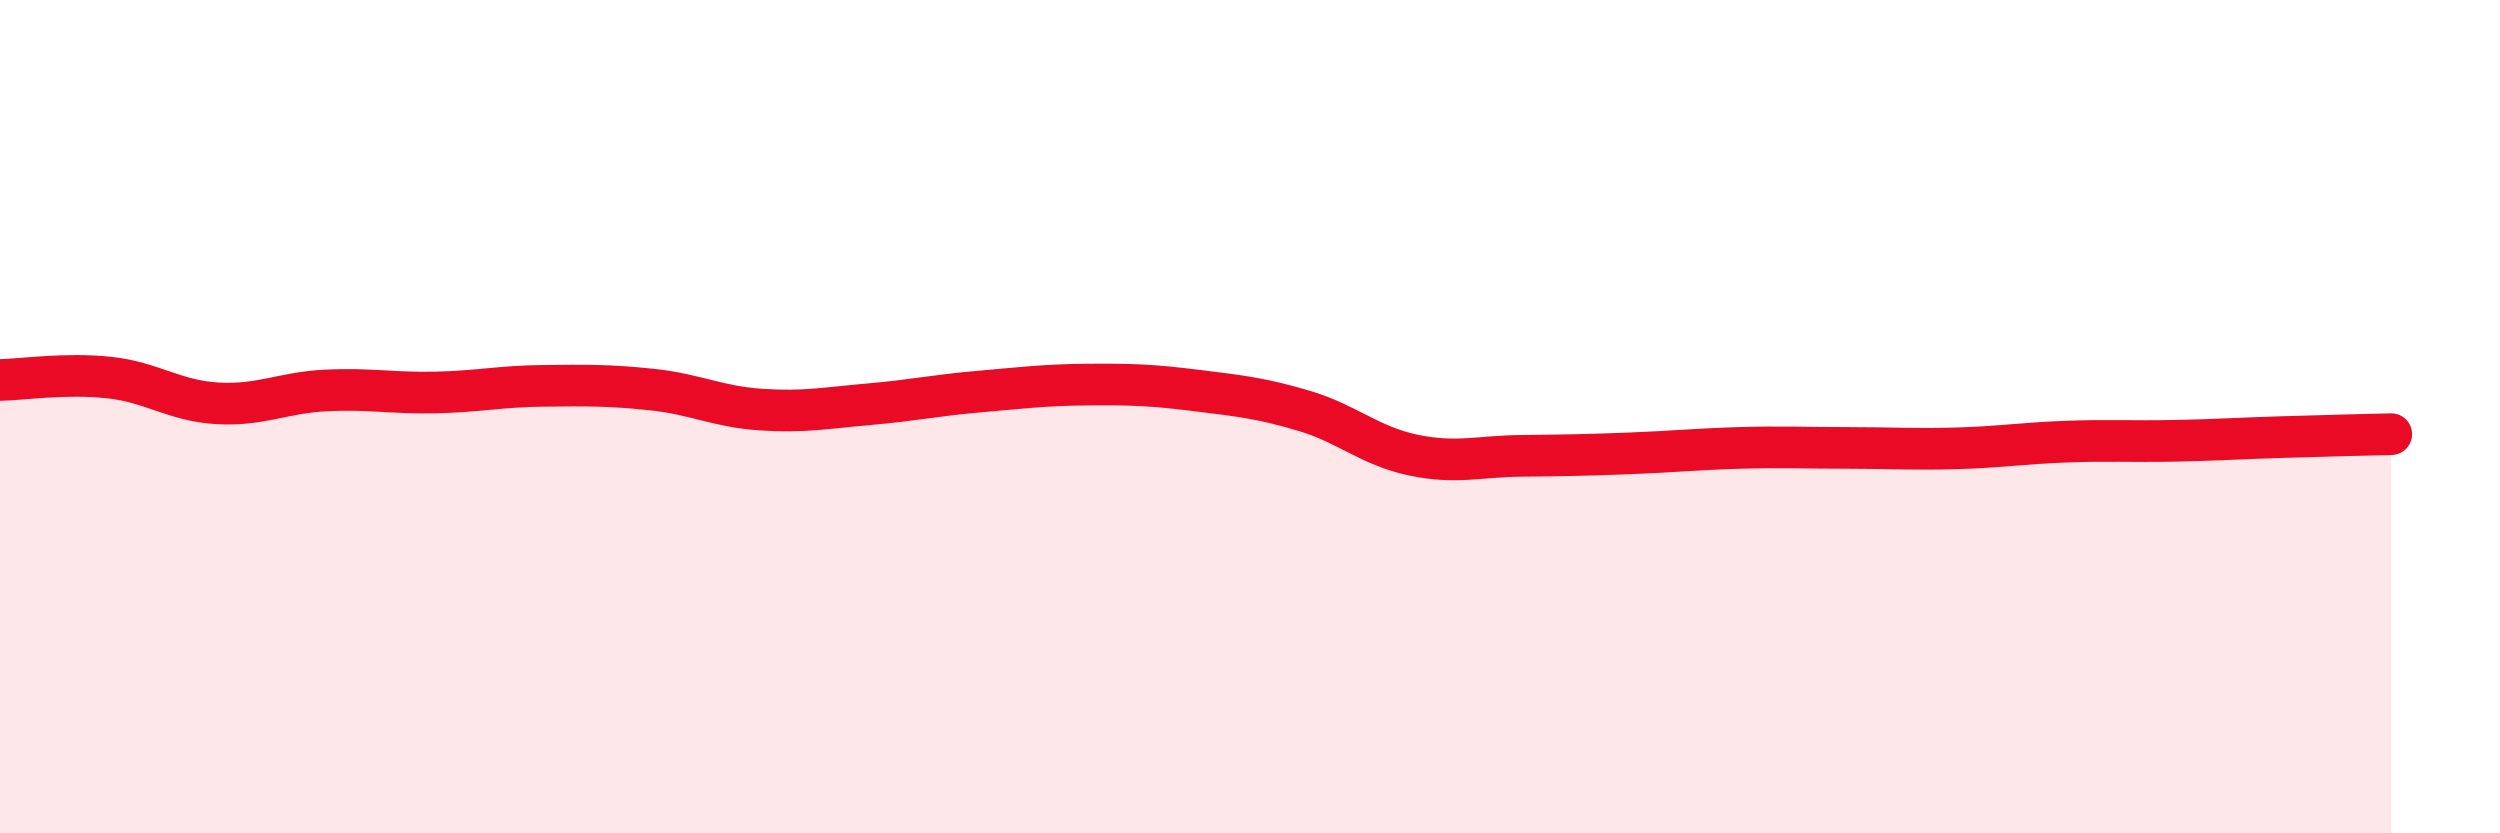
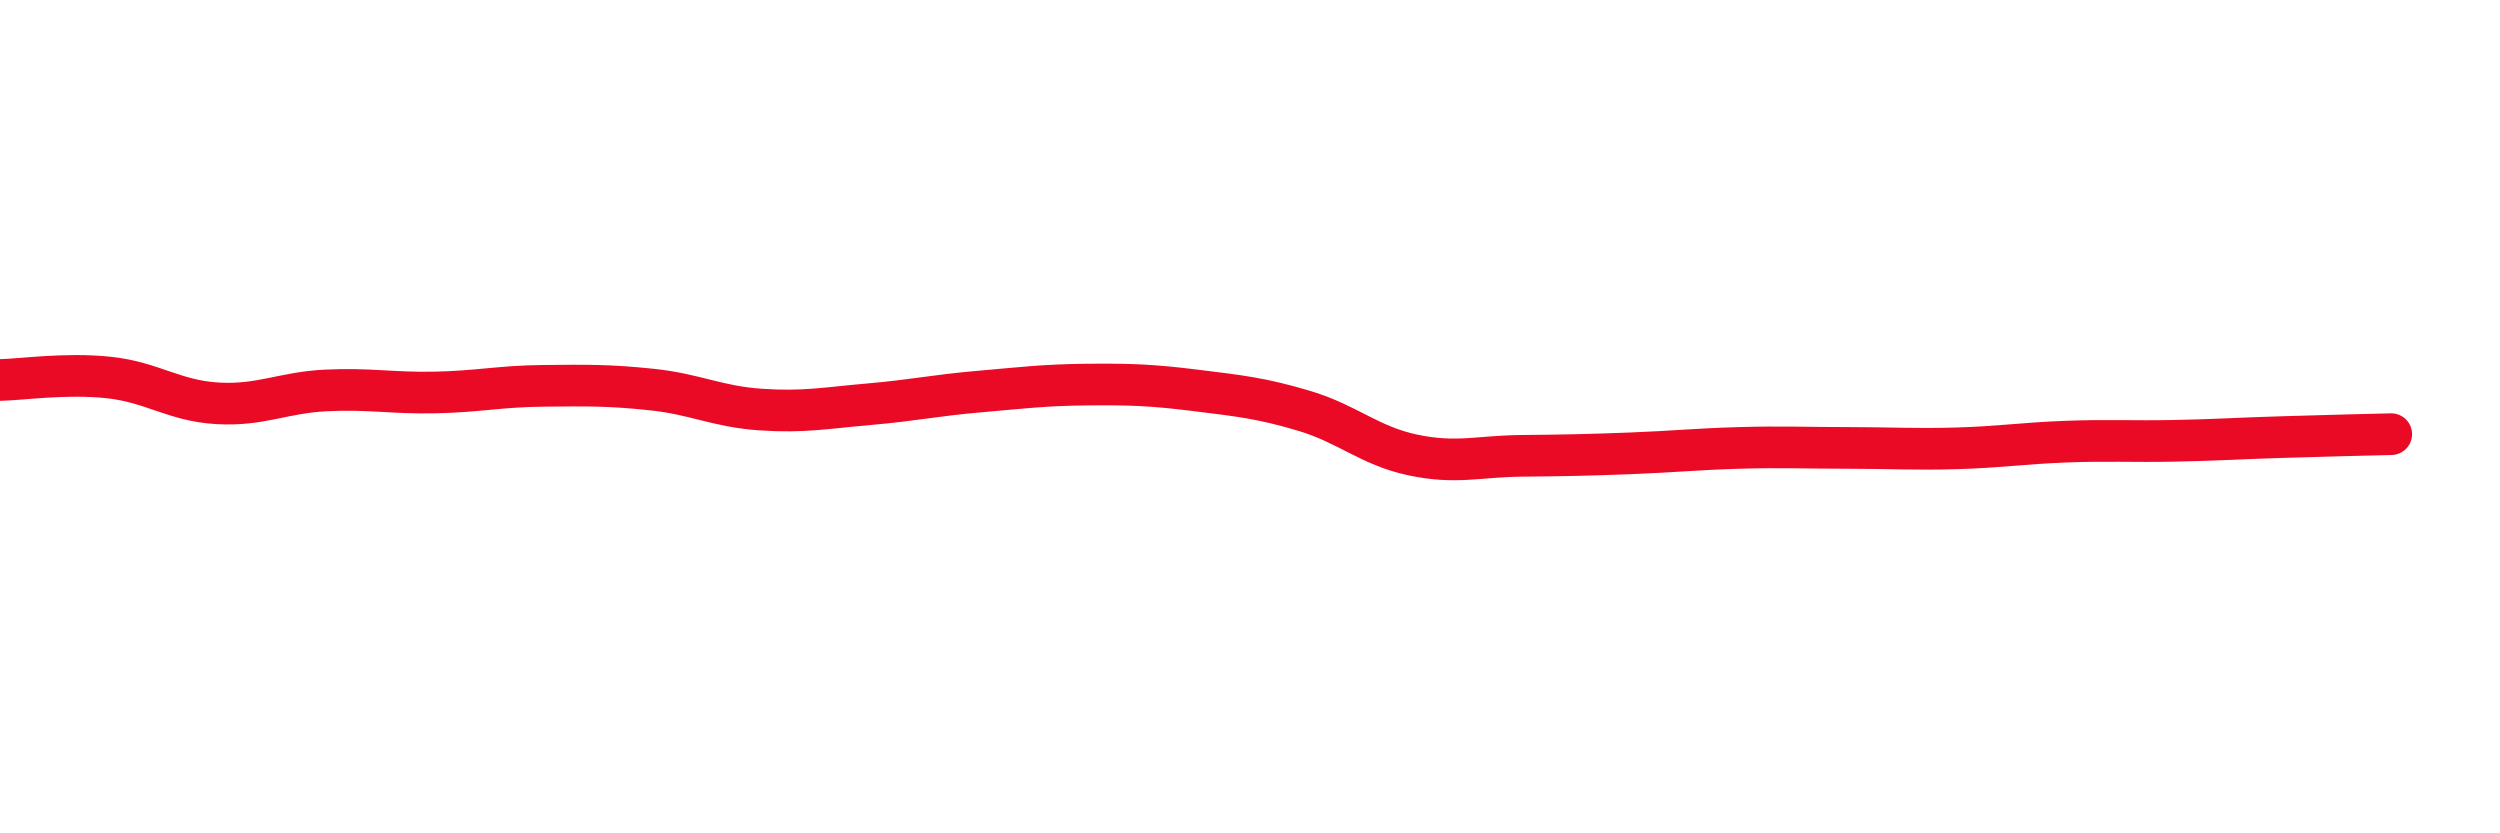
<svg xmlns="http://www.w3.org/2000/svg" width="60" height="20" viewBox="0 0 60 20">
-   <path d="M 0,9.12 C 0.52,9.11 1.57,8.95 2.61,9.06 C 3.65,9.17 4.18,9.62 5.22,9.68 C 6.26,9.74 6.79,9.42 7.83,9.37 C 8.87,9.32 9.39,9.44 10.43,9.42 C 11.47,9.4 12,9.27 13.04,9.26 C 14.08,9.25 14.61,9.24 15.65,9.35 C 16.69,9.46 17.22,9.76 18.26,9.83 C 19.3,9.9 19.83,9.79 20.87,9.7 C 21.91,9.61 22.44,9.49 23.48,9.4 C 24.52,9.31 25.05,9.24 26.09,9.23 C 27.13,9.22 27.66,9.24 28.7,9.37 C 29.74,9.5 30.26,9.55 31.3,9.86 C 32.34,10.17 32.87,10.7 33.91,10.92 C 34.95,11.14 35.48,10.95 36.52,10.94 C 37.56,10.93 38.09,10.92 39.13,10.88 C 40.17,10.84 40.7,10.78 41.74,10.75 C 42.78,10.72 43.31,10.75 44.35,10.75 C 45.39,10.75 45.92,10.79 46.96,10.76 C 48,10.73 48.53,10.64 49.57,10.6 C 50.61,10.56 51.13,10.6 52.17,10.58 C 53.21,10.56 53.74,10.52 54.78,10.49 C 55.82,10.46 56.87,10.43 57.39,10.42L57.39 20L0 20Z" fill="#EB0A25" opacity="0.1" stroke-linecap="round" stroke-linejoin="round" />
  <path d="M 0,9.12 C 0.52,9.11 1.57,8.95 2.61,9.06 C 3.65,9.17 4.18,9.62 5.22,9.68 C 6.26,9.74 6.79,9.42 7.83,9.37 C 8.87,9.32 9.39,9.44 10.43,9.42 C 11.47,9.4 12,9.27 13.04,9.26 C 14.08,9.25 14.61,9.24 15.65,9.35 C 16.69,9.46 17.22,9.76 18.26,9.83 C 19.3,9.9 19.83,9.79 20.87,9.7 C 21.91,9.61 22.44,9.49 23.48,9.4 C 24.52,9.31 25.05,9.24 26.09,9.23 C 27.13,9.22 27.66,9.24 28.7,9.37 C 29.74,9.5 30.26,9.55 31.3,9.86 C 32.34,10.17 32.87,10.7 33.91,10.92 C 34.95,11.14 35.48,10.95 36.52,10.94 C 37.56,10.93 38.09,10.92 39.13,10.88 C 40.17,10.84 40.7,10.78 41.74,10.75 C 42.78,10.72 43.31,10.75 44.35,10.75 C 45.39,10.75 45.92,10.79 46.96,10.76 C 48,10.73 48.53,10.64 49.57,10.6 C 50.61,10.56 51.13,10.6 52.17,10.58 C 53.21,10.56 53.74,10.52 54.78,10.49 C 55.82,10.46 56.87,10.43 57.39,10.42" stroke="#EB0A25" stroke-width="1" fill="none" stroke-linecap="round" stroke-linejoin="round" />
</svg>